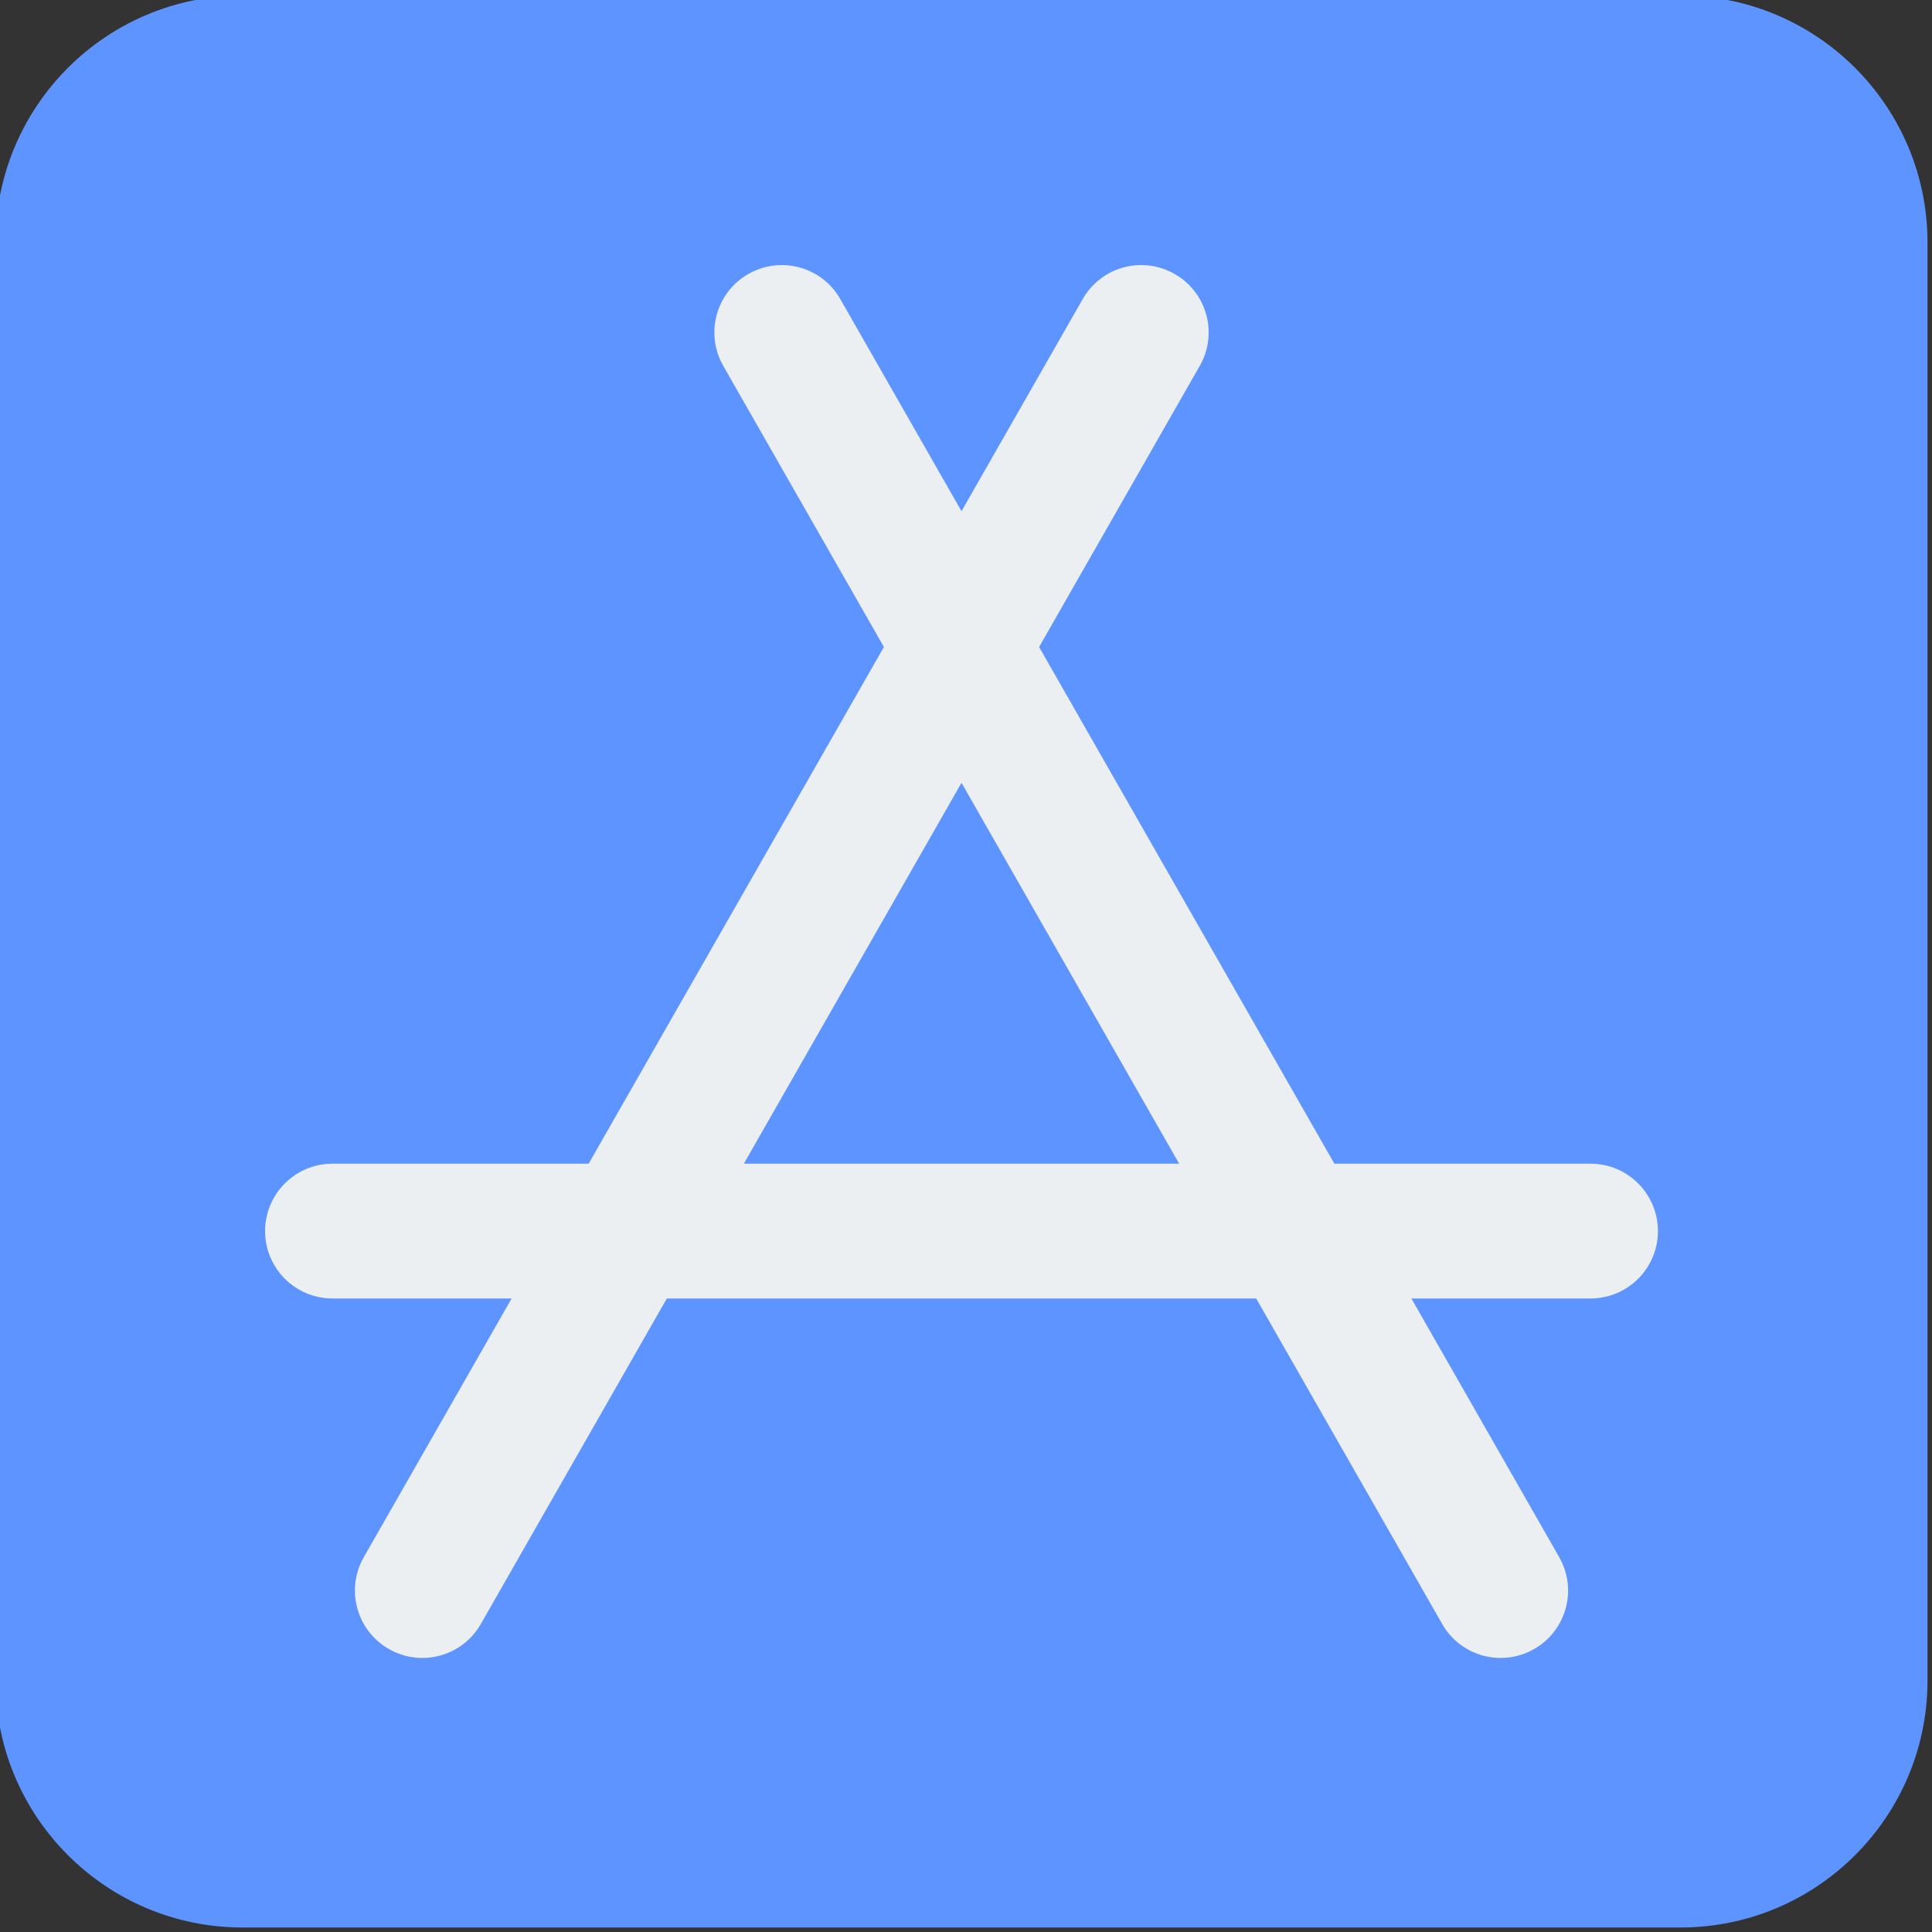
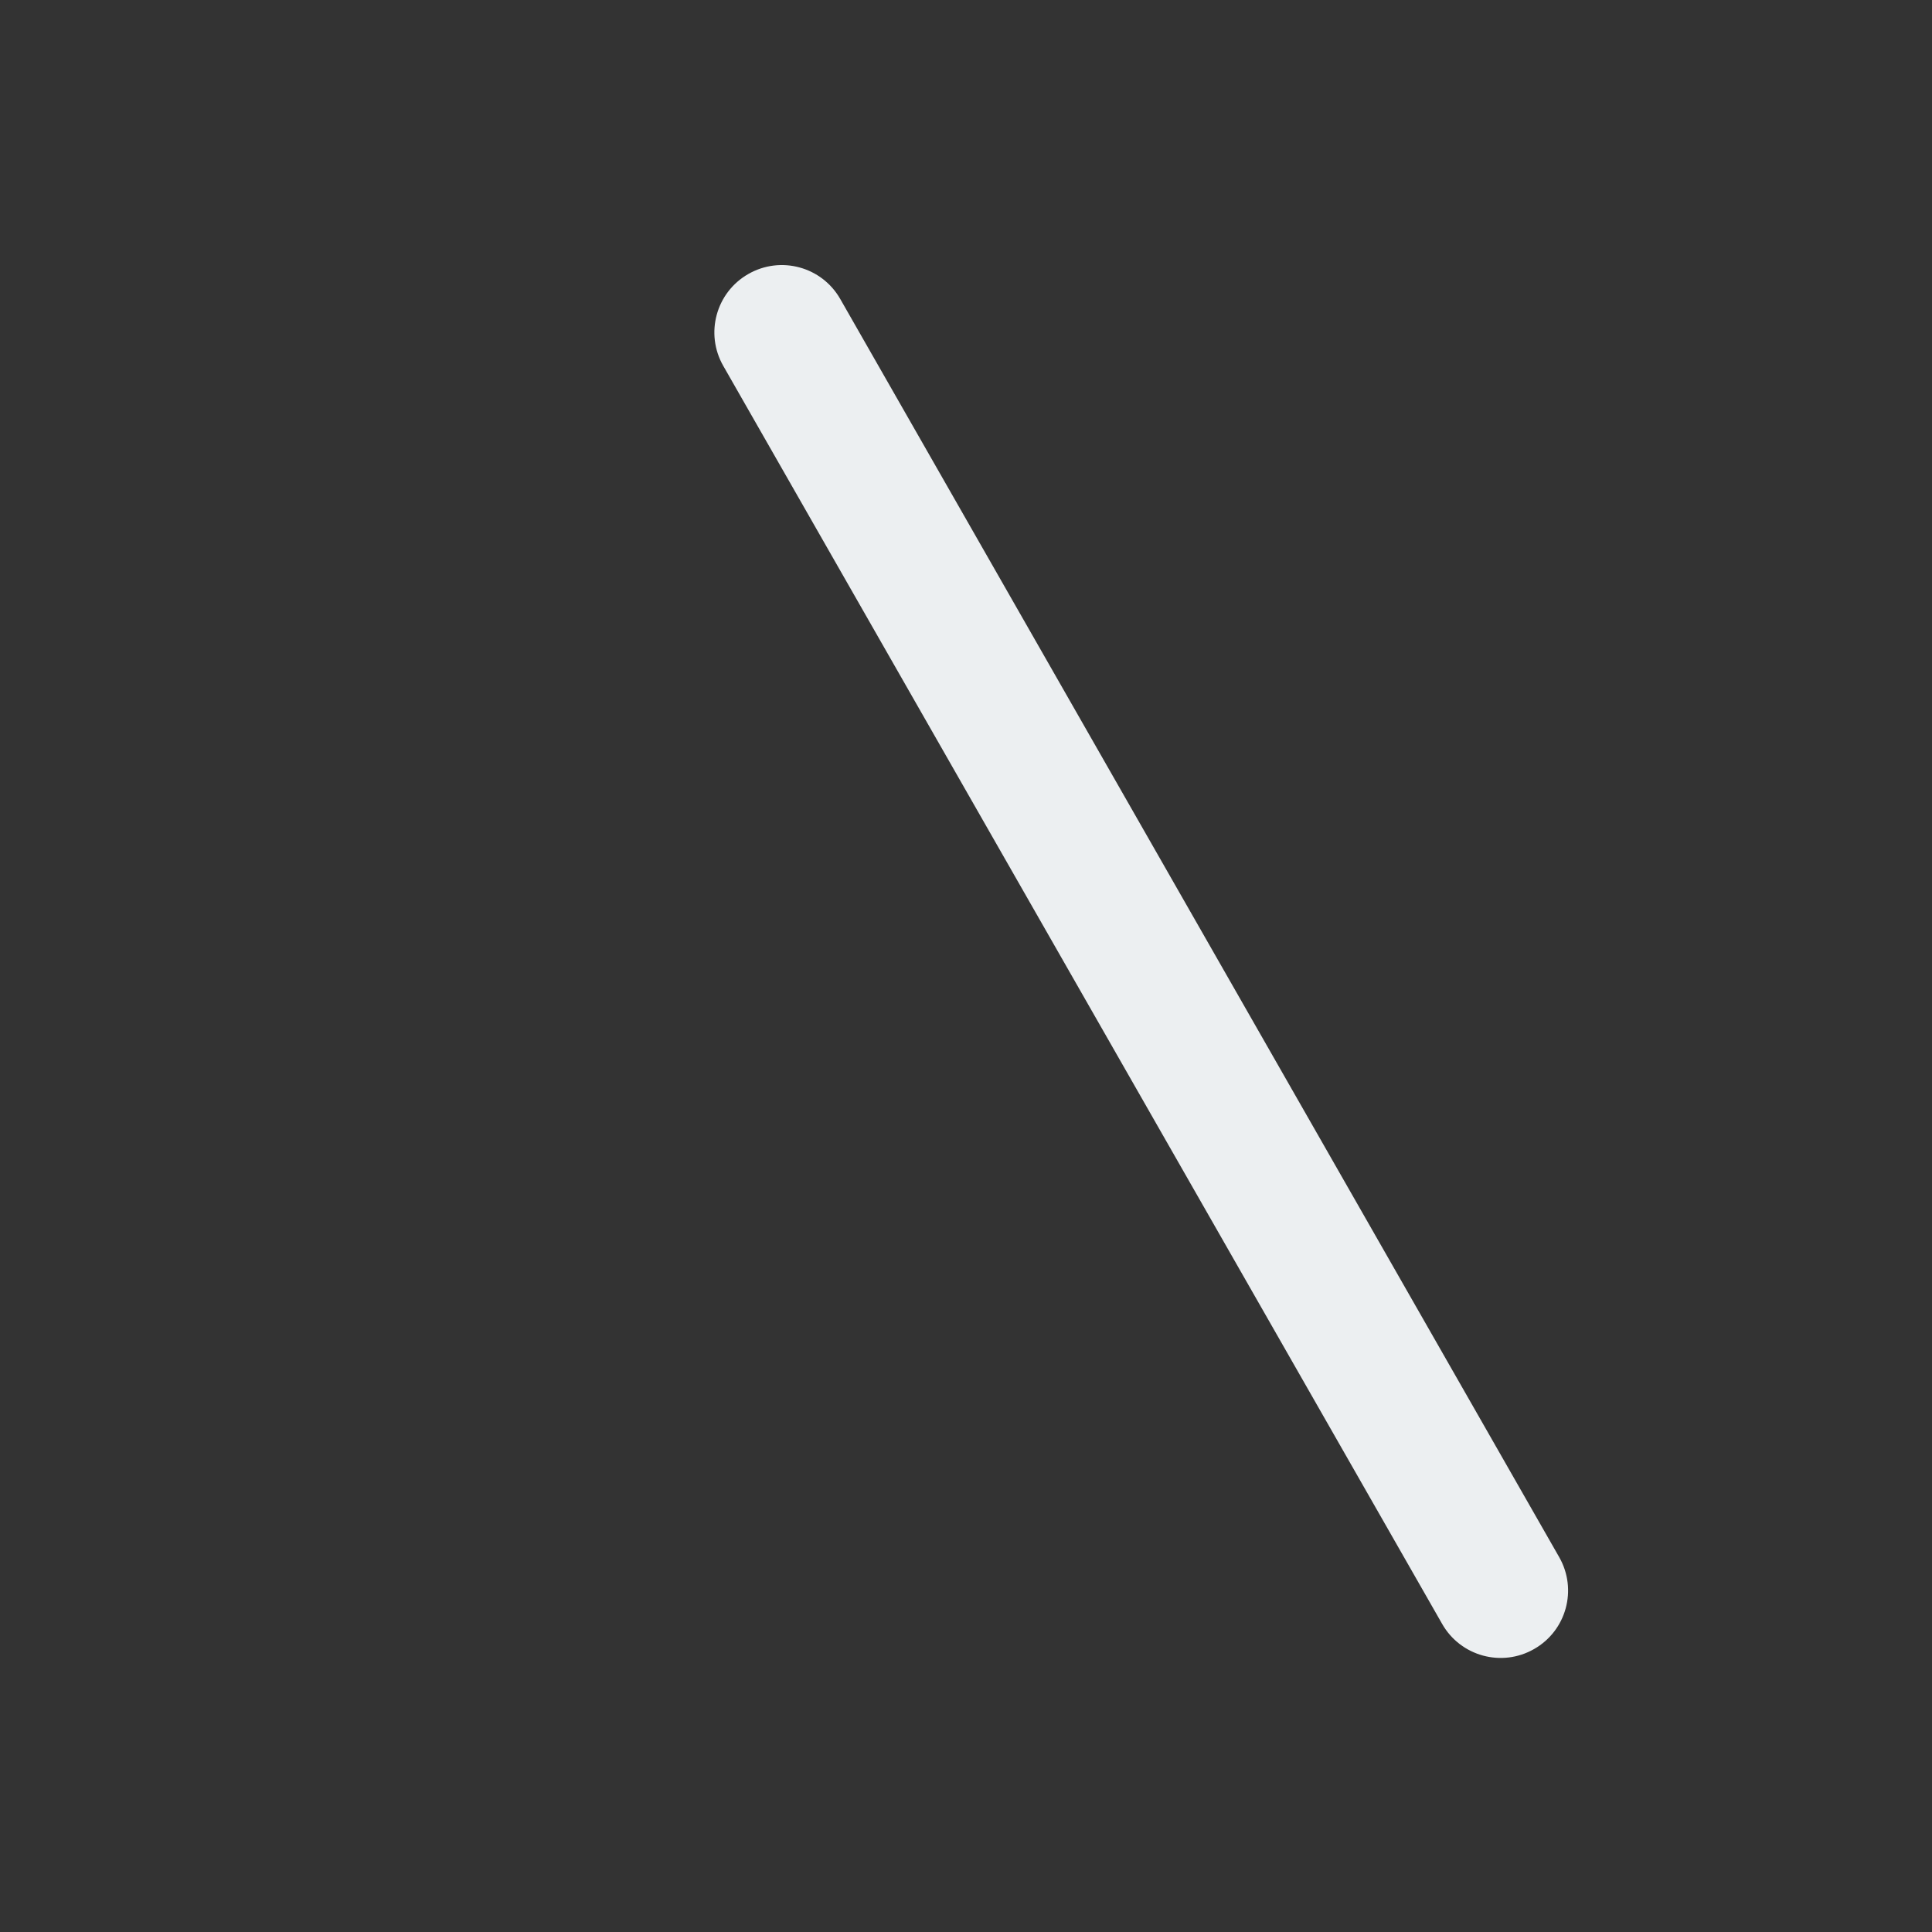
<svg xmlns="http://www.w3.org/2000/svg" fill="none" height="21.5" preserveAspectRatio="xMidYMid meet" style="fill: none;" version="1.0" viewBox="1.3 1.3 21.5 21.5" width="21.5" zoomAndPan="magnify">
  <rect x="1.3" y="1.3" width="21.5" height="21.5" fill="#333333" stroke="none" />
  <g id="change1_1">
-     <path d="M4 1.25C2.481 1.25 1.25 2.481 1.25 4V20C1.25 21.519 2.481 22.75 4 22.75H20C21.519 22.75 22.75 21.519 22.75 20V4C22.75 2.481 21.519 1.25 20 1.25H4Z" fill="#5E94FF" />
-   </g>
+     </g>
  <g id="change2_1">
-     <path clip-rule="evenodd" d="M4.25 15C4.25 14.586 4.586 14.25 5 14.25H19C19.414 14.25 19.75 14.586 19.75 15C19.75 15.414 19.414 15.75 19 15.75H5C4.586 15.75 4.25 15.414 4.25 15Z" fill="#ECEFF1" fill-rule="evenodd" />
-   </g>
+     </g>
  <g id="change2_2">
-     <path clip-rule="evenodd" d="M14.372 4.349C14.732 4.554 14.857 5.012 14.651 5.372L6.651 19.372C6.446 19.732 5.987 19.857 5.628 19.651C5.268 19.446 5.143 18.988 5.349 18.628L13.349 4.628C13.554 4.268 14.012 4.143 14.372 4.349Z" fill="#ECEFF1" fill-rule="evenodd" />
-   </g>
+     </g>
  <g id="change2_3">
    <path clip-rule="evenodd" d="M9.628 4.349C9.268 4.554 9.143 5.012 9.349 5.372L17.349 19.372C17.554 19.732 18.013 19.857 18.372 19.651C18.732 19.446 18.857 18.988 18.651 18.628L10.651 4.628C10.446 4.268 9.988 4.143 9.628 4.349Z" fill="#ECEFF1" fill-rule="evenodd" />
  </g>
</svg>